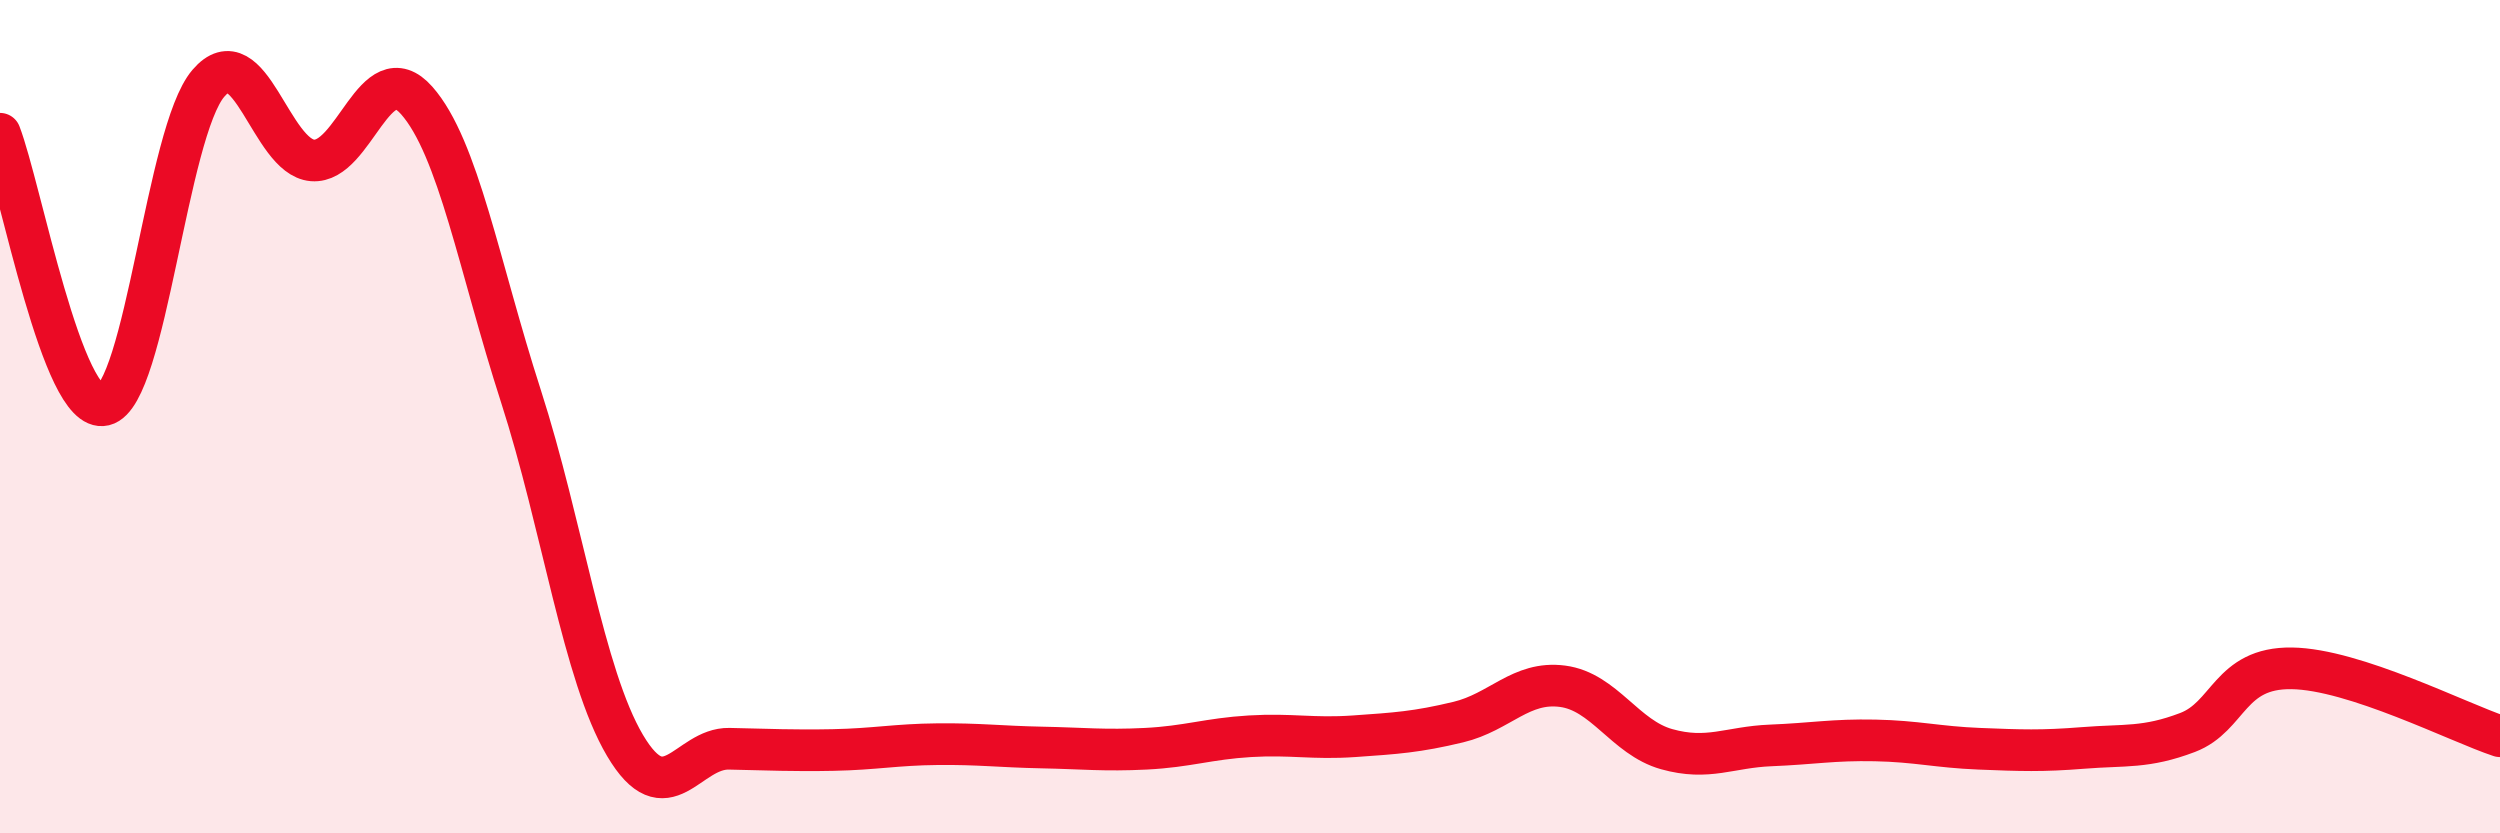
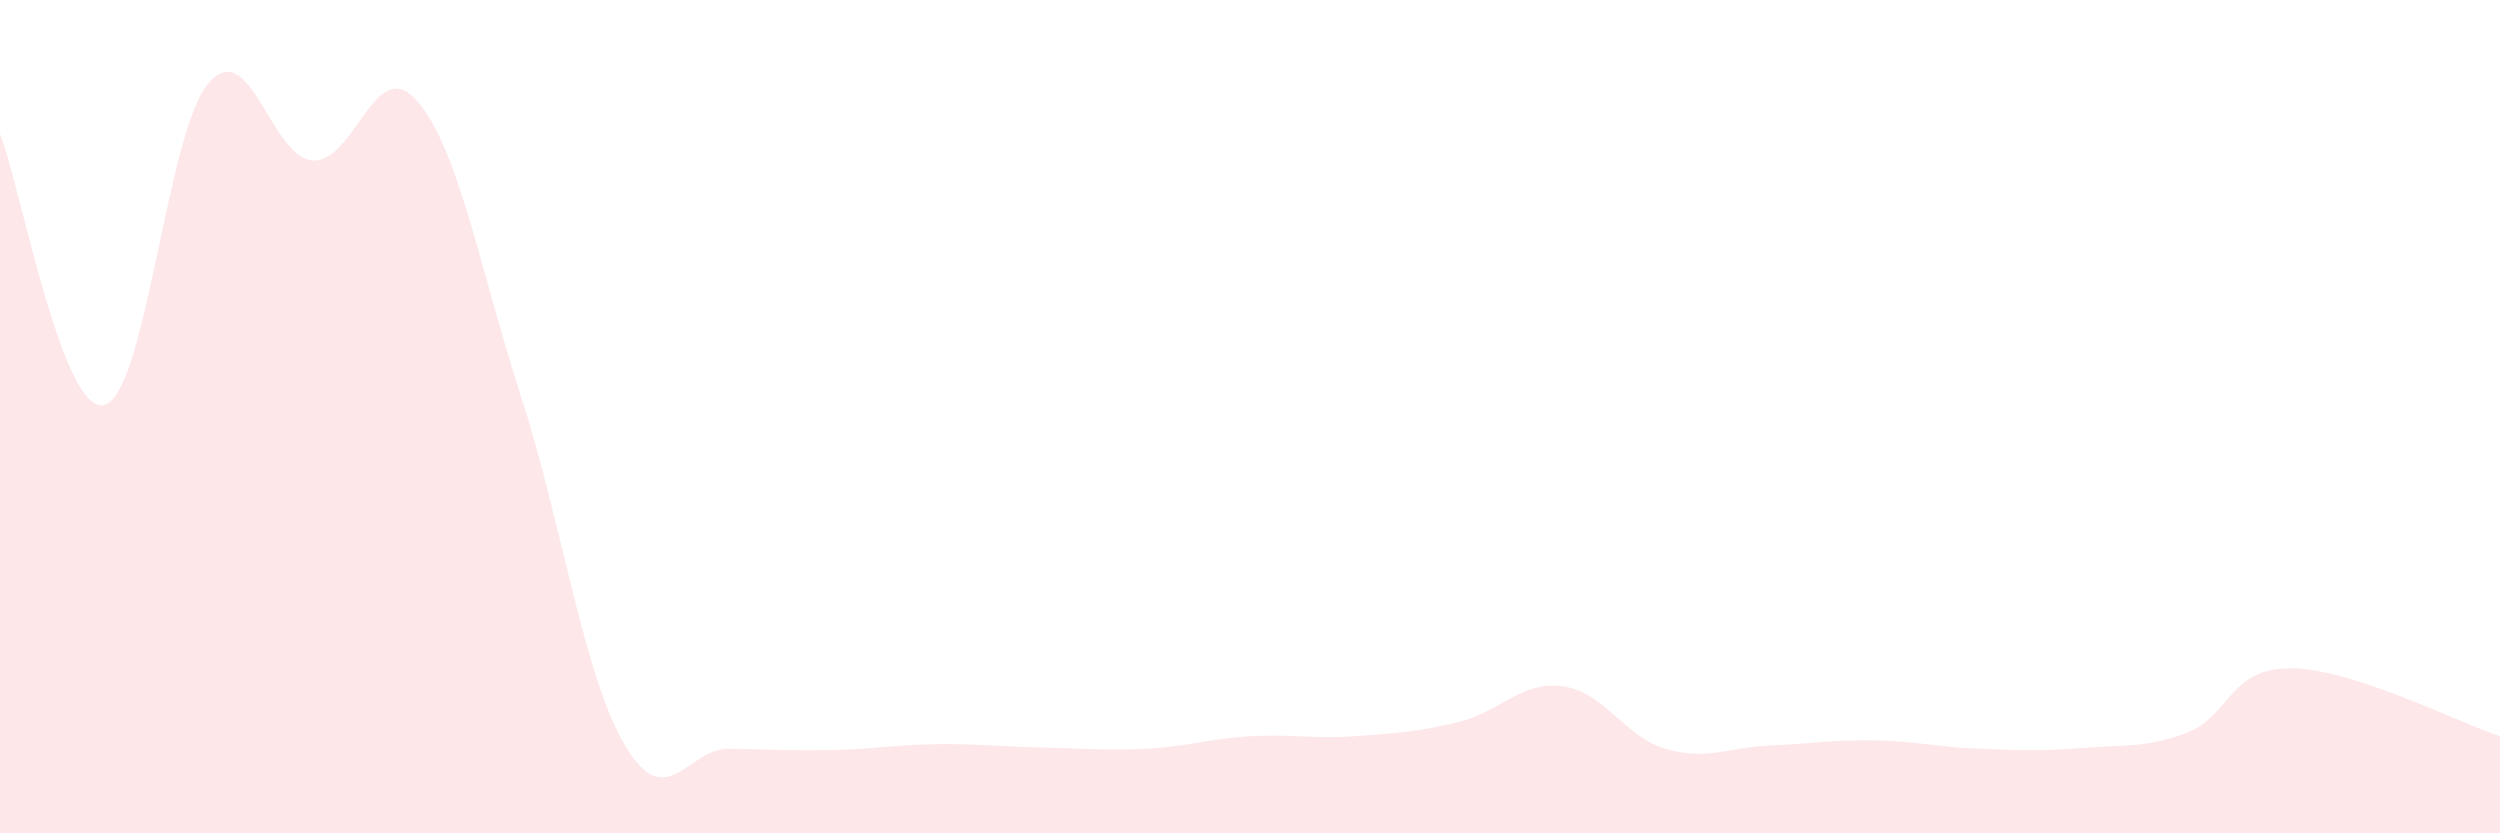
<svg xmlns="http://www.w3.org/2000/svg" width="60" height="20" viewBox="0 0 60 20">
  <path d="M 0,3.21 C 0.5,4.51 1.5,9.96 2.5,9.72 C 3.5,9.48 4,3.17 5,2 C 6,0.83 6.5,3.77 7.5,3.85 C 8.5,3.93 9,1.28 10,2.41 C 11,3.54 11.5,6.4 12.5,9.5 C 13.5,12.6 14,16.2 15,17.89 C 16,19.58 16.5,17.95 17.5,17.97 C 18.5,17.99 19,18.02 20,18 C 21,17.98 21.5,17.87 22.5,17.86 C 23.5,17.85 24,17.92 25,17.94 C 26,17.96 26.5,18.02 27.5,17.97 C 28.5,17.92 29,17.73 30,17.67 C 31,17.61 31.5,17.74 32.5,17.67 C 33.5,17.6 34,17.57 35,17.33 C 36,17.09 36.5,16.34 37.5,16.47 C 38.5,16.6 39,17.7 40,17.98 C 41,18.26 41.5,17.93 42.5,17.89 C 43.5,17.85 44,17.75 45,17.77 C 46,17.79 46.5,17.93 47.5,17.97 C 48.5,18.01 49,18.03 50,17.95 C 51,17.87 51.5,17.96 52.5,17.58 C 53.5,17.2 53.5,16.02 55,16.04 C 56.5,16.06 59,17.34 60,17.67L60 20L0 20Z" fill="#EB0A25" opacity="0.1" stroke-linecap="round" stroke-linejoin="round" />
-   <path d="M 0,3.21 C 0.5,4.51 1.5,9.96 2.5,9.72 C 3.5,9.48 4,3.17 5,2 C 6,0.83 6.5,3.77 7.5,3.85 C 8.5,3.93 9,1.28 10,2.41 C 11,3.54 11.5,6.4 12.5,9.5 C 13.5,12.6 14,16.2 15,17.89 C 16,19.58 16.5,17.95 17.5,17.97 C 18.5,17.99 19,18.02 20,18 C 21,17.98 21.5,17.87 22.5,17.86 C 23.5,17.85 24,17.92 25,17.94 C 26,17.96 26.5,18.02 27.5,17.97 C 28.5,17.92 29,17.73 30,17.67 C 31,17.61 31.5,17.74 32.5,17.67 C 33.5,17.6 34,17.57 35,17.33 C 36,17.09 36.5,16.34 37.5,16.47 C 38.5,16.6 39,17.7 40,17.98 C 41,18.26 41.5,17.93 42.5,17.89 C 43.5,17.85 44,17.75 45,17.77 C 46,17.79 46.5,17.93 47.5,17.97 C 48.5,18.01 49,18.03 50,17.95 C 51,17.87 51.5,17.96 52.5,17.58 C 53.5,17.2 53.5,16.02 55,16.04 C 56.5,16.06 59,17.34 60,17.67" stroke="#EB0A25" stroke-width="1" fill="none" stroke-linecap="round" stroke-linejoin="round" />
</svg>